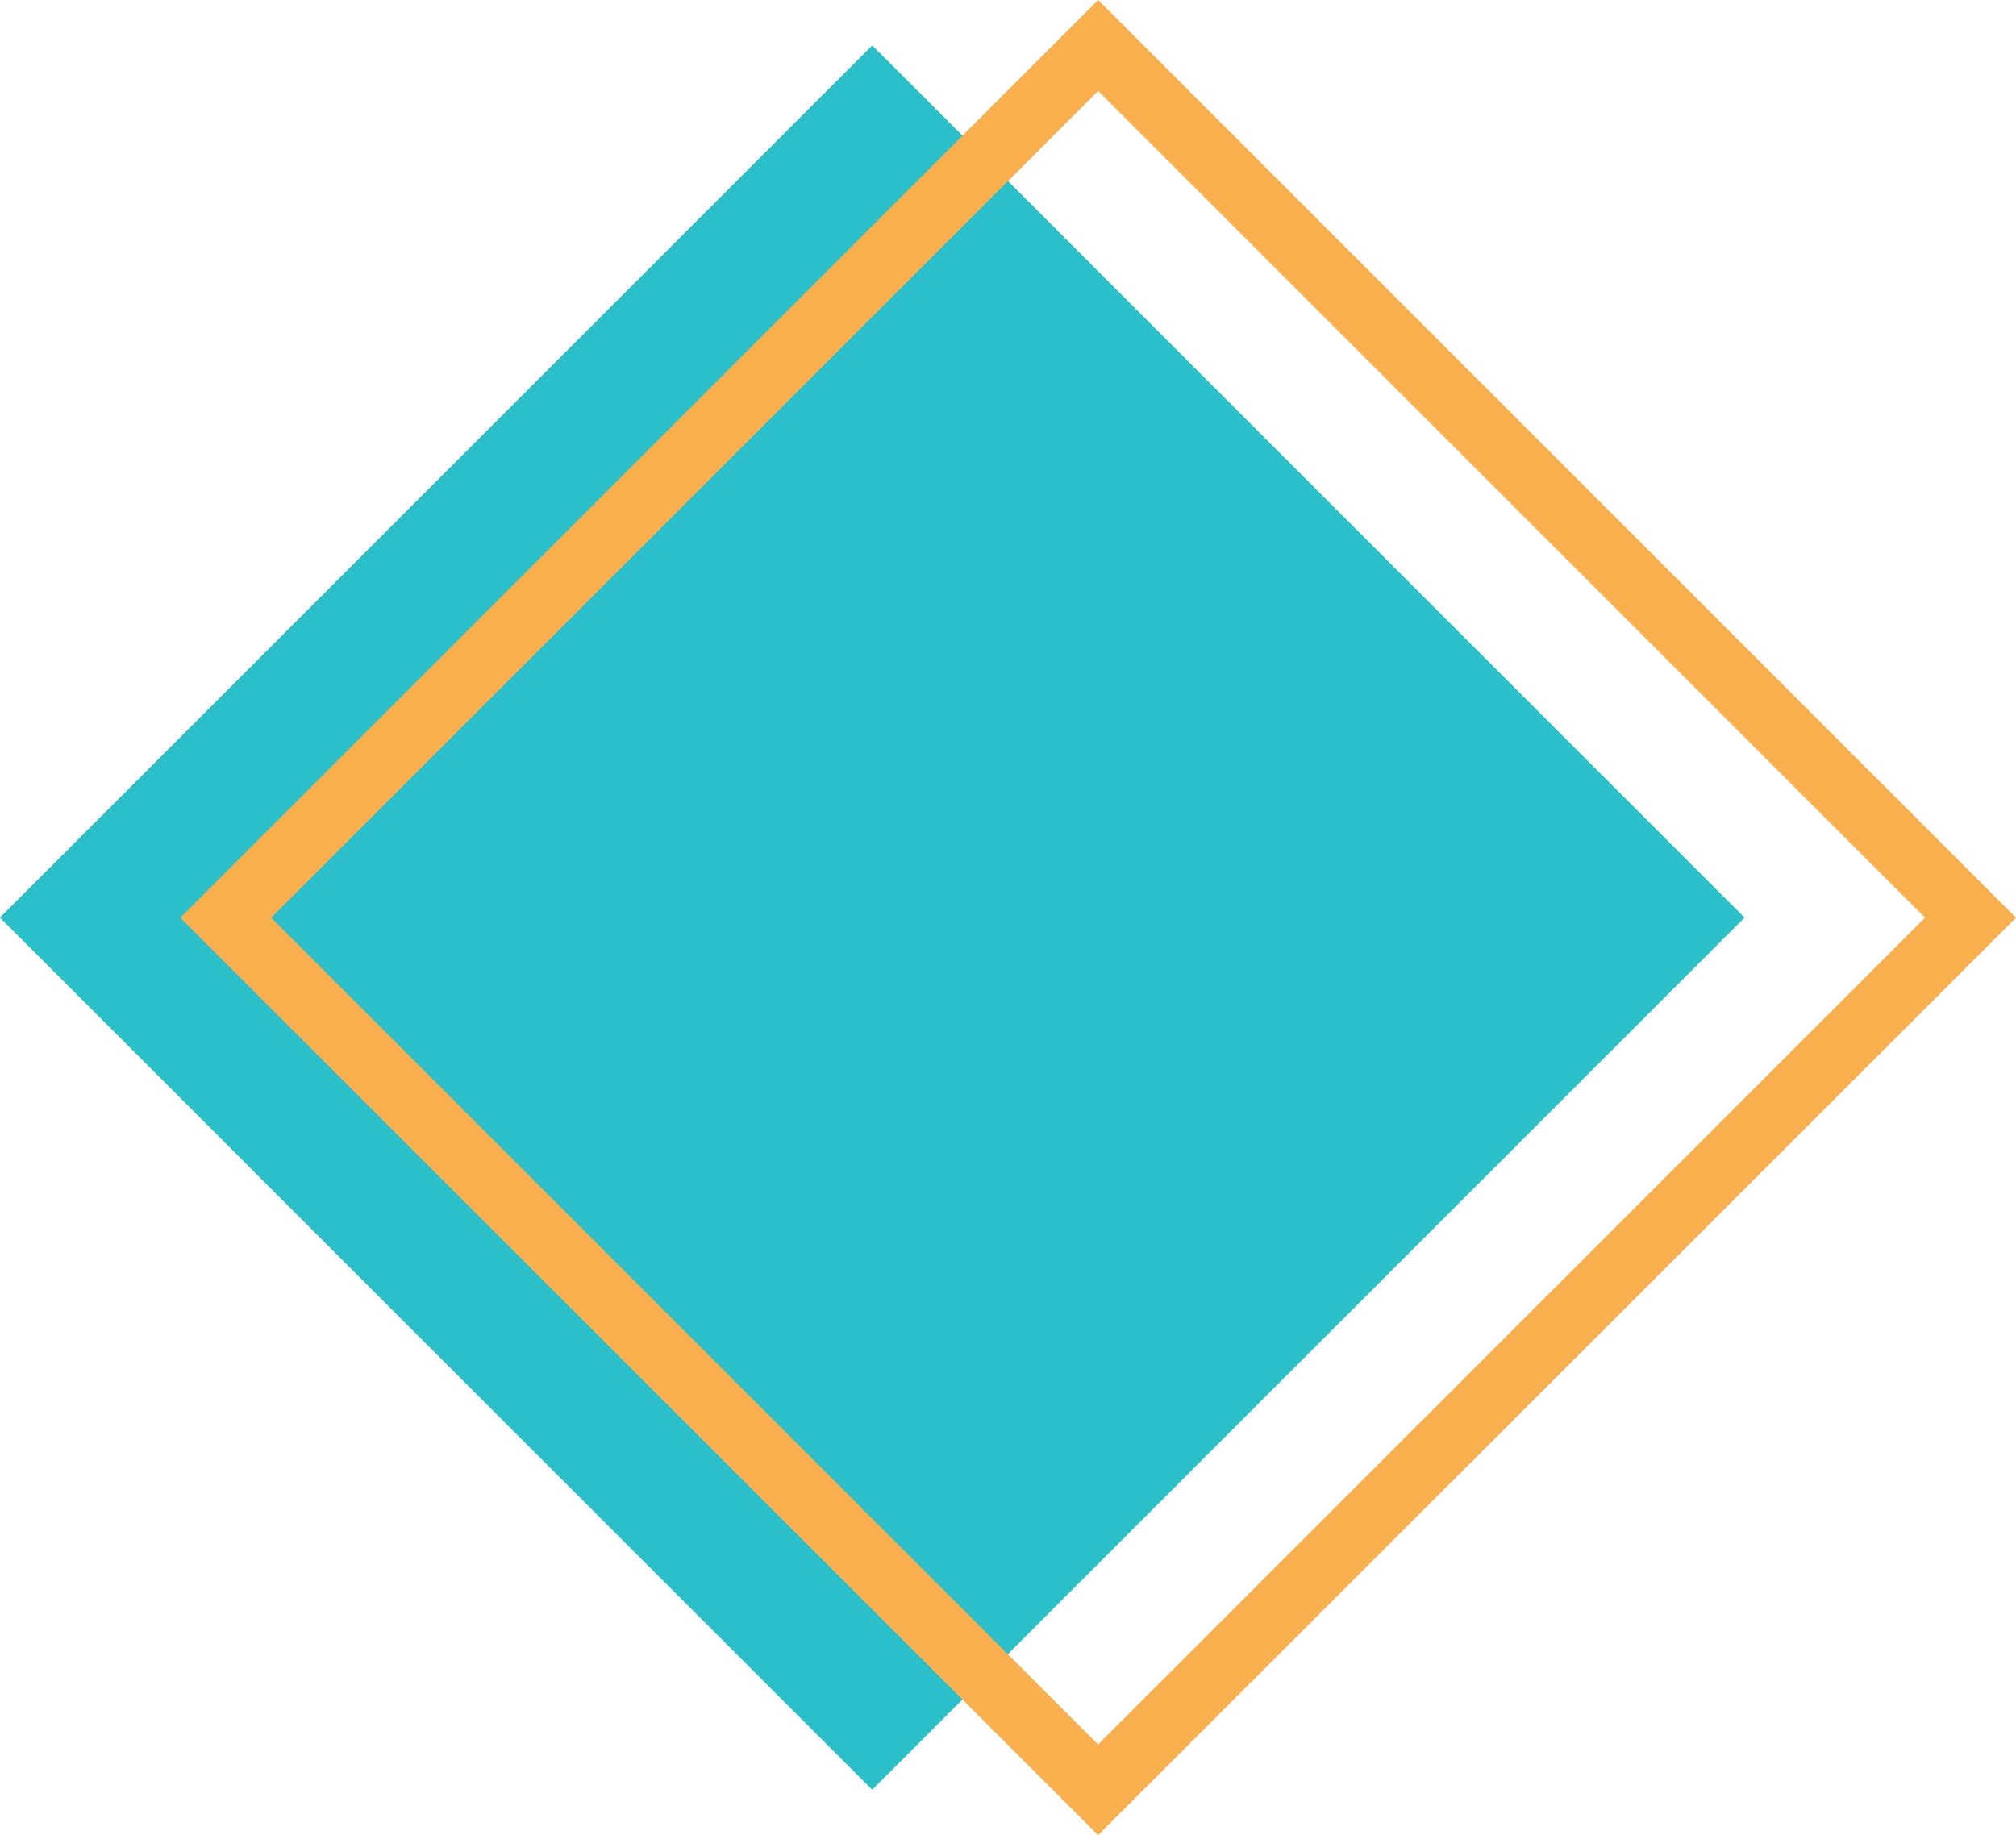
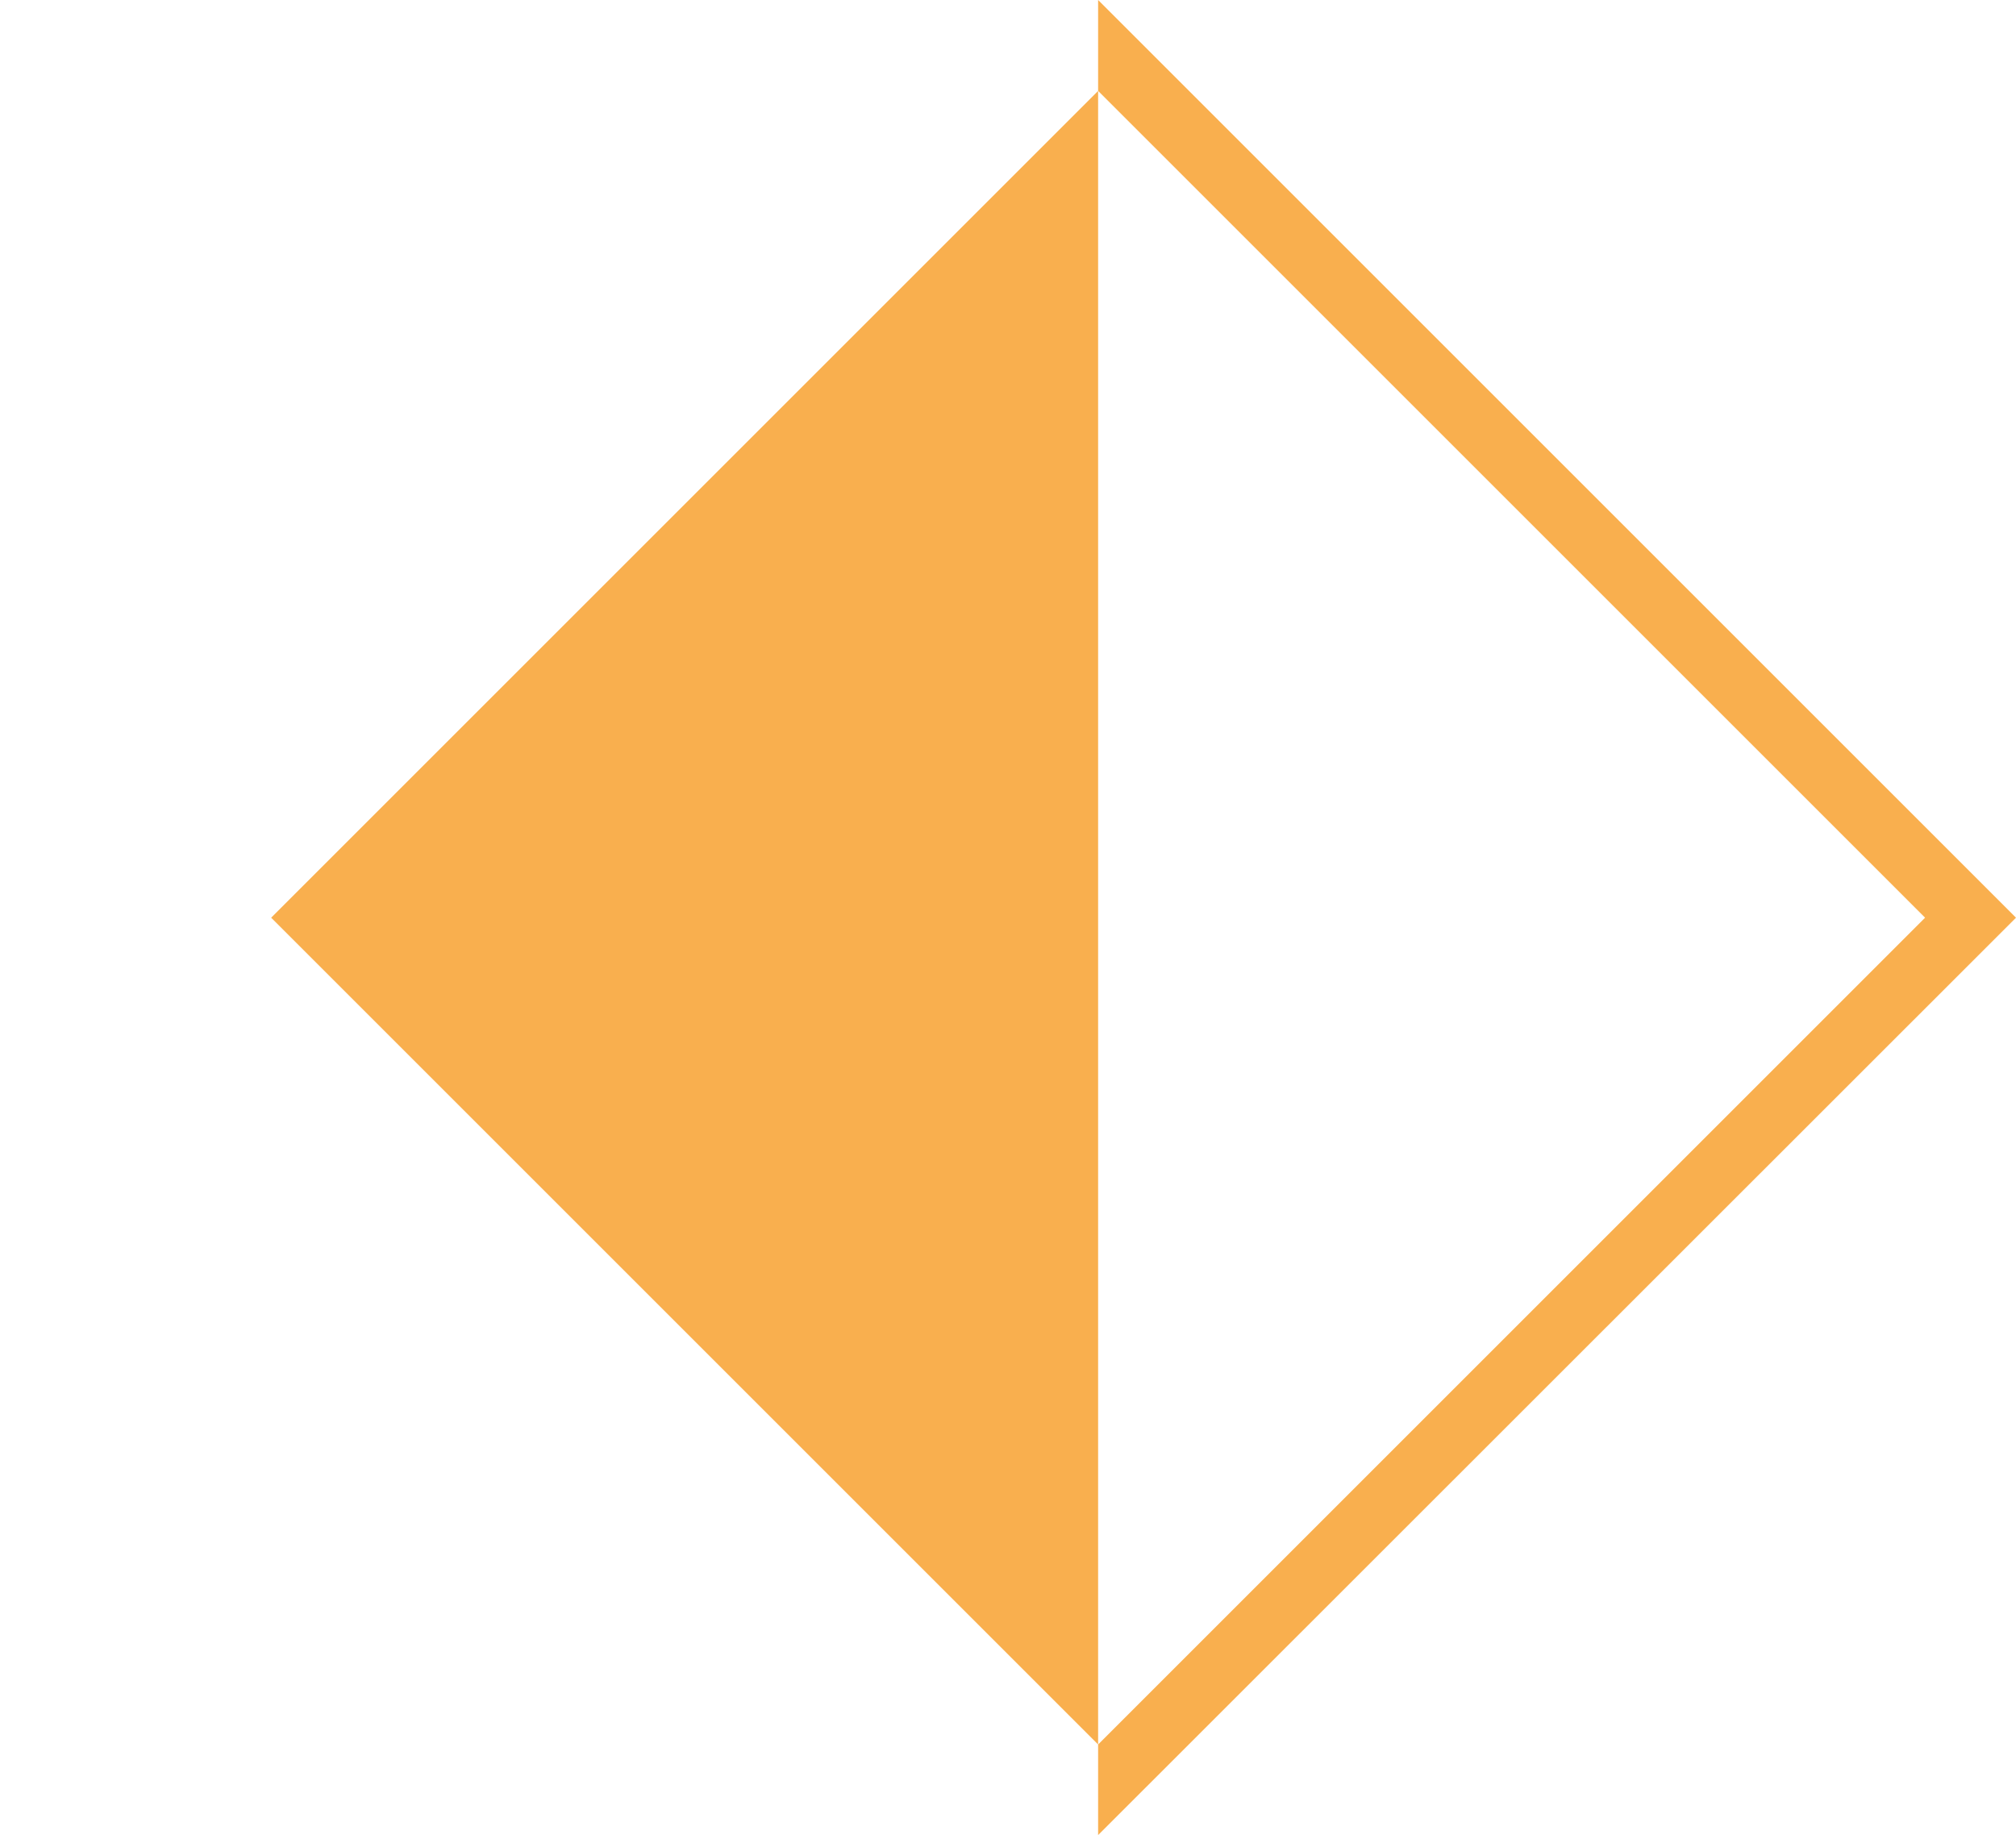
<svg xmlns="http://www.w3.org/2000/svg" fill="#000000" height="571.3" preserveAspectRatio="xMidYMid meet" version="1" viewBox="-0.0 0.0 627.5 571.3" width="627.5" zoomAndPan="magnify">
  <g id="change1_1">
-     <path d="M79.5 93.7H463.5V477.7H79.5z" fill="#2bbfc9" transform="rotate(45.001 271.534 285.67)" />
-   </g>
+     </g>
  <g id="change2_1">
-     <path d="M341.8,571.3L56.1,285.7L341.8,0l285.7,285.7L341.8,571.3z M84.4,285.7l257.4,257.4l257.4-257.4L341.8,28.3 L84.4,285.7z" fill="#f9af4e" />
+     <path d="M341.8,571.3L341.8,0l285.7,285.7L341.8,571.3z M84.4,285.7l257.4,257.4l257.4-257.4L341.8,28.3 L84.4,285.7z" fill="#f9af4e" />
  </g>
</svg>